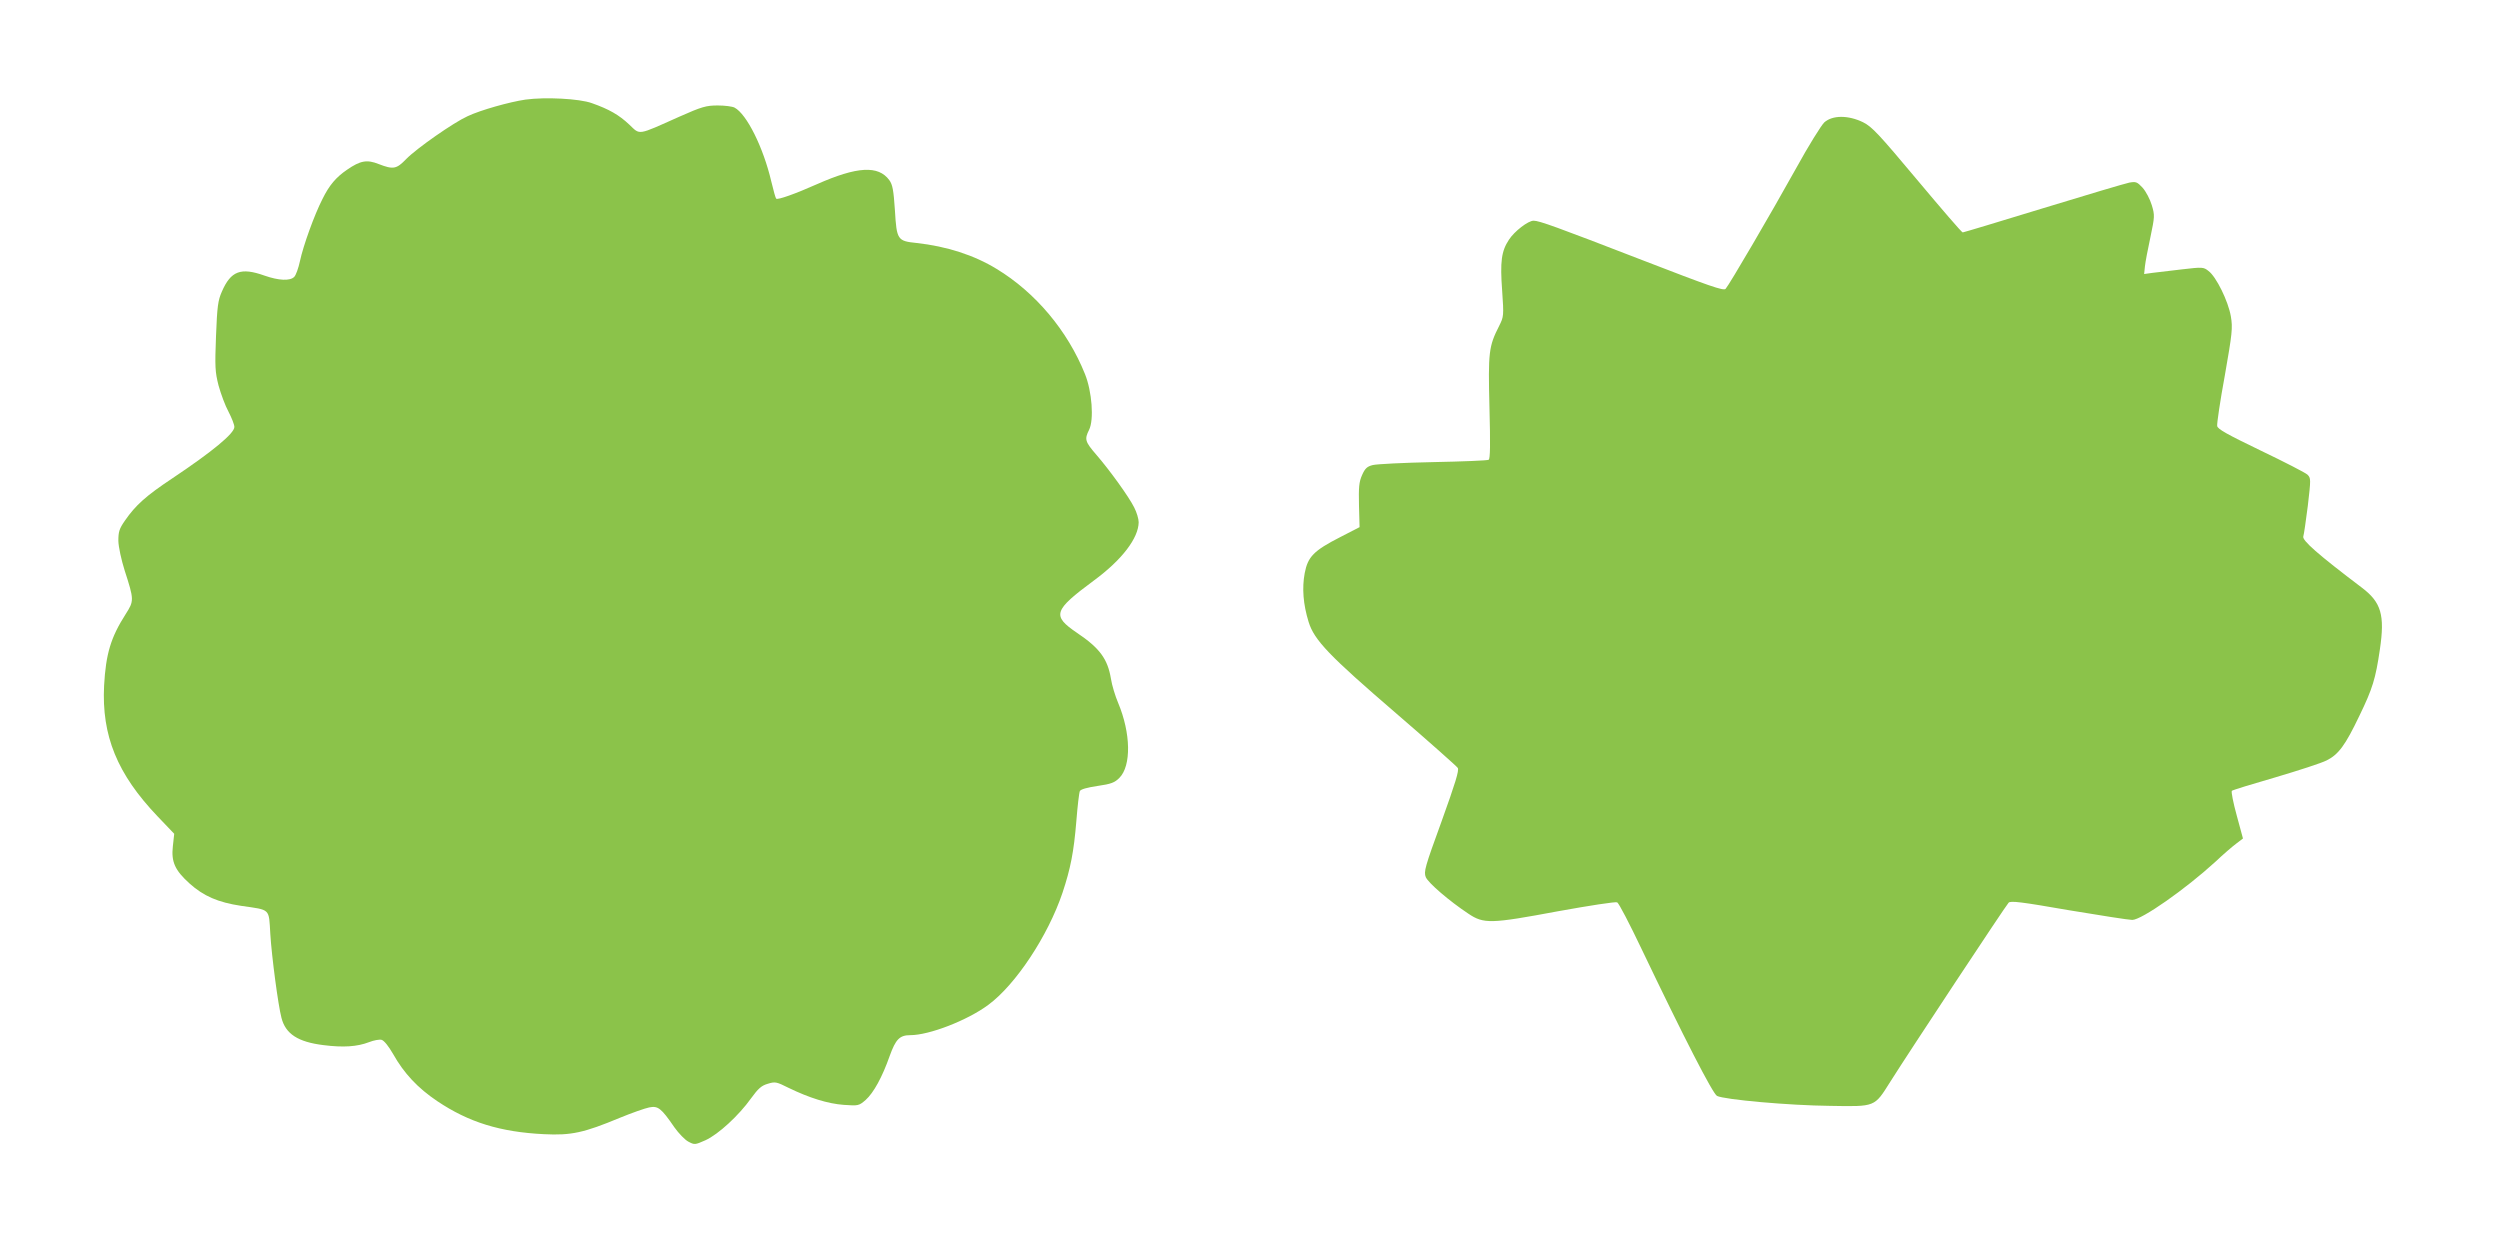
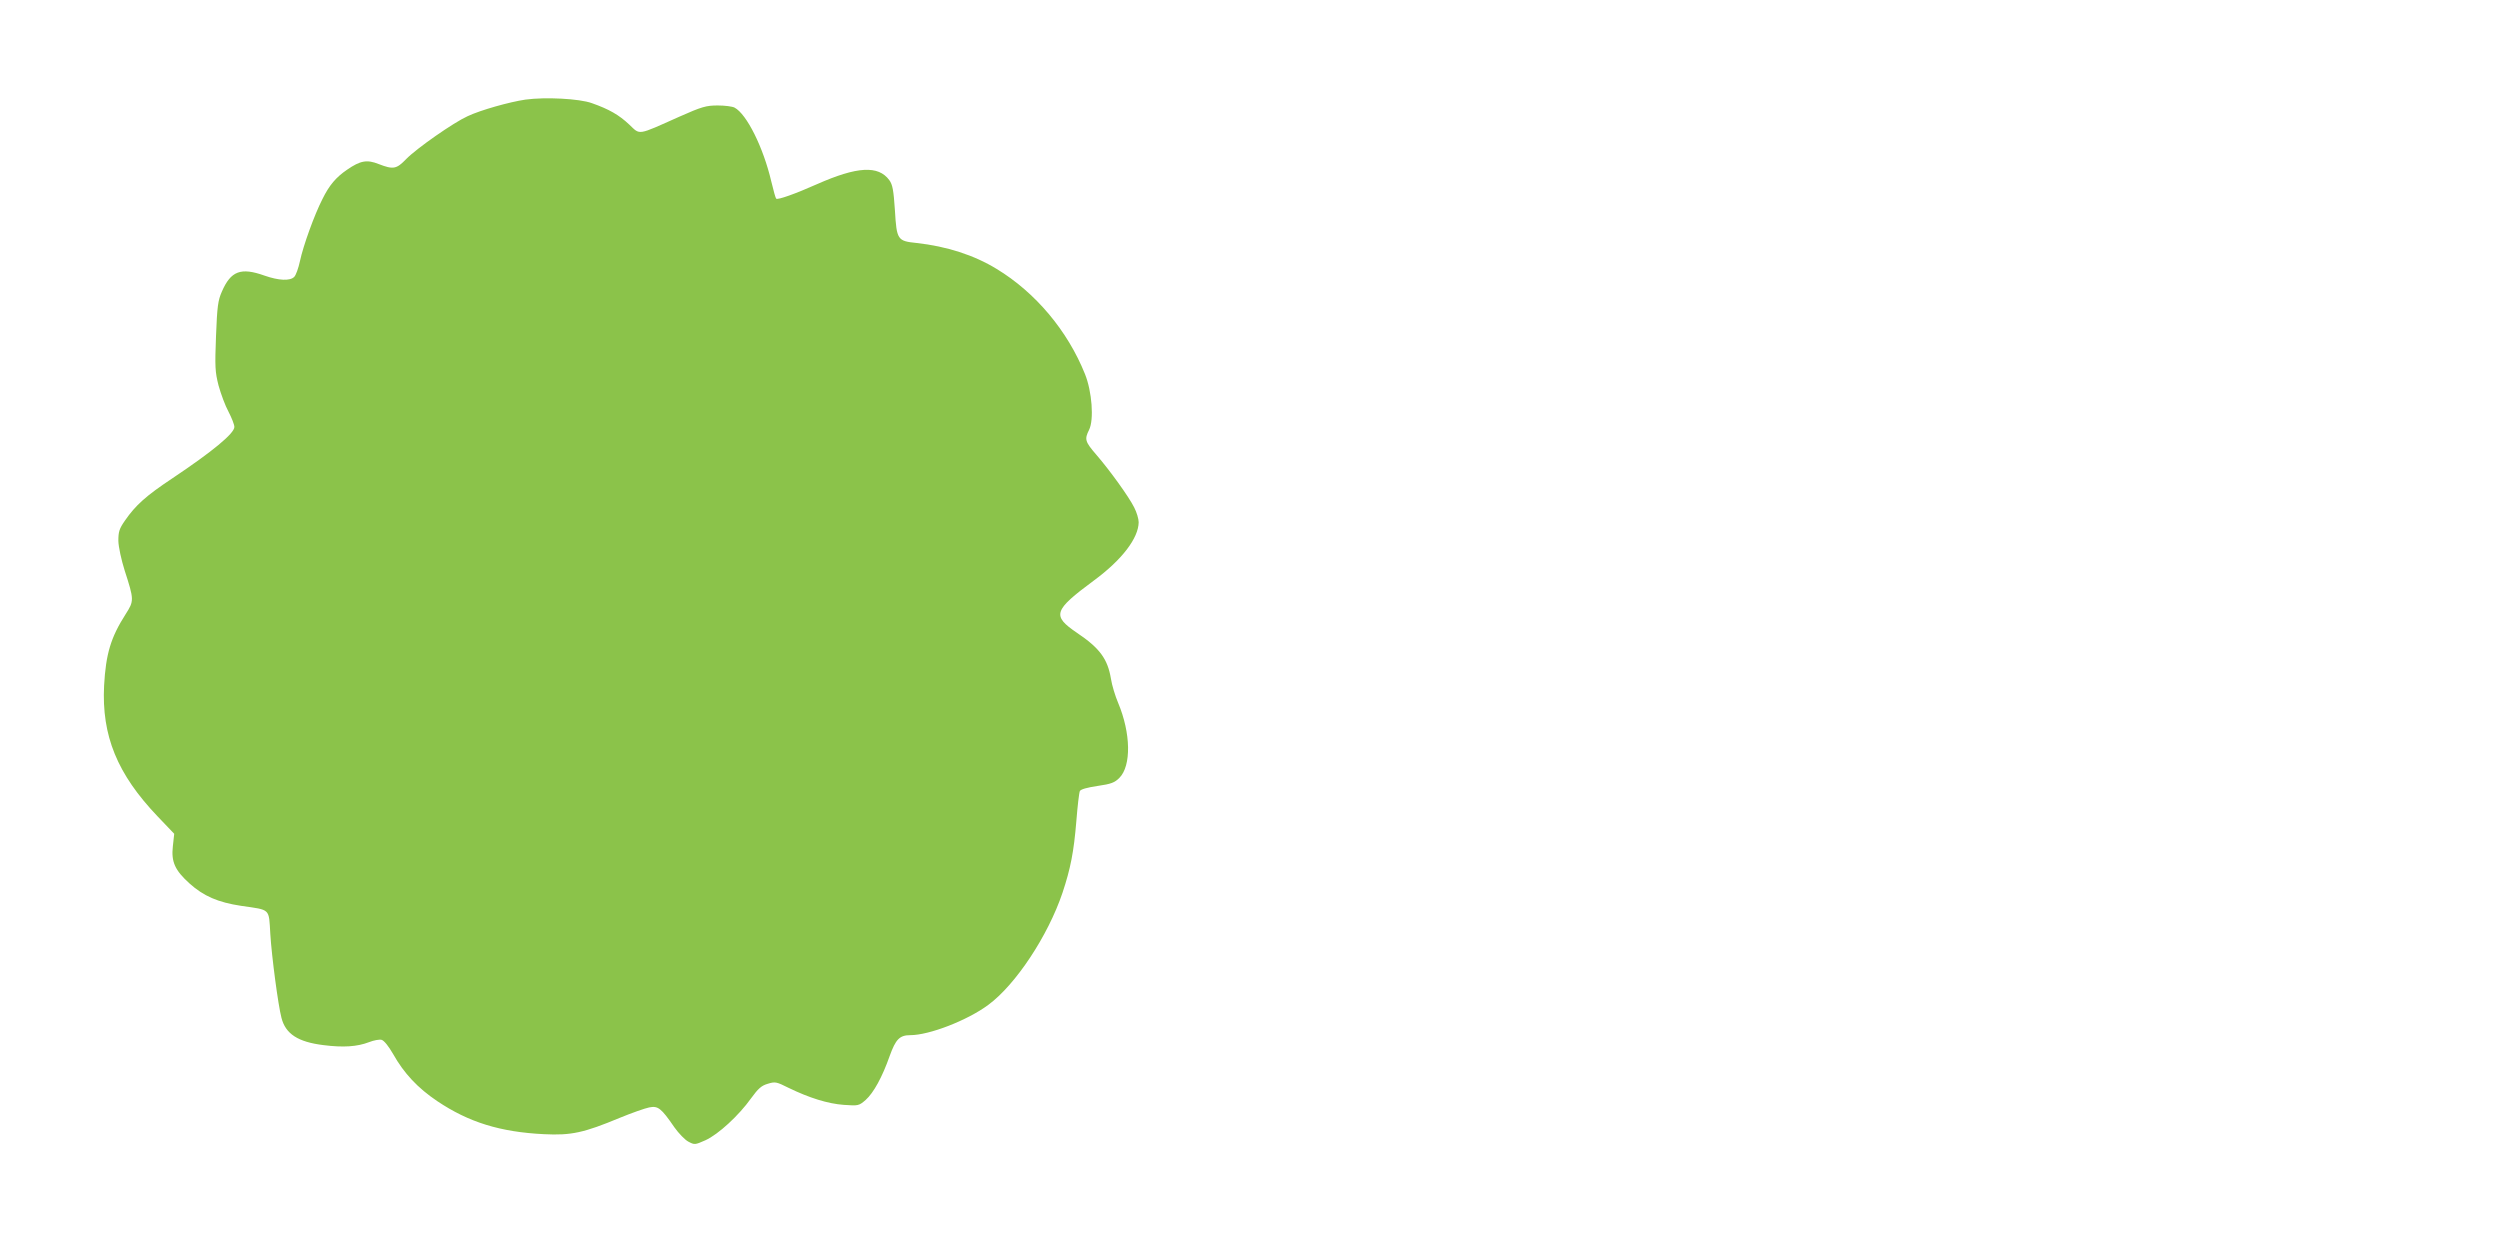
<svg xmlns="http://www.w3.org/2000/svg" version="1.0" width="1280pt" height="634pt" viewBox="0 0 1280 634" preserveAspectRatio="xMidYMid meet">
  <g transform="translate(0,634) scale(0.1,-0.1)" fill="#8bc34a" stroke="none">
    <path d="M2690 5830 c-81 -12 -228 -53 -296 -85 -71 -32 -260 -164 -314 -219 -50 -52 -66 -55 -141 -26 -60 24 -94 18 -162 -29 -57 -39 -91 -79 -126 -150 -42 -82 -99 -241 -115 -317 -8 -37 -21 -74 -30 -82 -21 -21 -78 -19 -152 7 -121 43 -172 24 -218 -82 -20 -45 -24 -75 -30 -227 -6 -158 -5 -183 13 -254 12 -43 34 -103 51 -134 16 -31 30 -66 30 -78 0 -33 -111 -125 -319 -264 -134 -89 -187 -137 -241 -215 -30 -43 -34 -58 -34 -105 1 -31 15 -96 32 -150 49 -152 49 -156 5 -225 -76 -119 -101 -203 -110 -365 -13 -257 67 -453 274 -670 l85 -89 -7 -64 c-9 -80 11 -123 85 -190 72 -65 146 -97 265 -115 152 -22 141 -11 149 -144 7 -115 40 -364 57 -429 21 -83 85 -124 215 -140 102 -13 173 -8 233 15 25 10 54 15 65 12 13 -4 36 -33 59 -73 55 -98 126 -174 226 -241 161 -108 322 -158 546 -169 140 -7 204 7 389 84 61 25 129 49 150 53 45 9 61 -3 129 -102 22 -31 54 -64 71 -73 32 -17 34 -17 88 7 66 30 171 127 233 214 37 51 54 66 86 75 38 12 45 10 107 -21 105 -51 200 -81 283 -87 73 -5 76 -5 111 25 41 37 85 117 123 225 31 86 51 107 106 107 96 0 291 75 399 155 140 103 306 354 380 574 41 123 58 209 71 368 6 76 14 145 18 153 5 9 37 18 91 26 69 10 87 17 111 41 62 62 59 229 -6 384 -15 35 -32 91 -37 124 -17 102 -58 157 -174 235 -129 88 -121 114 87 268 144 106 228 217 229 298 0 17 -10 51 -23 76 -28 56 -125 190 -194 270 -58 67 -61 79 -37 127 26 52 15 197 -21 286 -89 222 -254 418 -452 538 -116 71 -256 116 -411 133 -97 10 -101 16 -110 167 -7 104 -12 132 -29 155 -56 76 -164 70 -370 -21 -110 -49 -202 -82 -209 -74 -3 2 -14 42 -25 88 -41 175 -126 345 -188 378 -11 6 -50 11 -86 11 -59 0 -81 -6 -198 -58 -217 -97 -198 -94 -255 -40 -53 50 -104 79 -192 110 -64 23 -237 32 -340 18z" />
-     <path d="M9340 5713 c-16 -16 -81 -120 -143 -233 -130 -234 -343 -598 -362 -619 -11 -11 -82 14 -426 147 -442 171 -528 202 -557 202 -28 0 -98 -54 -126 -97 -39 -59 -46 -112 -35 -261 9 -129 8 -134 -15 -180 -54 -106 -57 -135 -50 -418 5 -189 4 -263 -4 -268 -6 -4 -134 -9 -284 -12 -150 -3 -289 -10 -309 -15 -29 -7 -40 -17 -55 -51 -16 -36 -18 -62 -16 -155 l3 -112 -99 -51 c-135 -69 -166 -100 -182 -185 -14 -76 -8 -158 20 -249 29 -94 105 -173 449 -469 167 -144 309 -270 315 -279 7 -13 -12 -76 -83 -273 -86 -236 -92 -258 -81 -286 13 -30 120 -122 218 -187 79 -53 114 -52 457 12 166 30 296 50 305 46 9 -5 64 -111 124 -237 218 -456 365 -742 387 -754 36 -19 370 -49 579 -51 234 -4 226 -7 308 123 97 154 592 903 606 917 10 11 66 4 307 -38 162 -27 309 -50 326 -50 48 0 273 158 425 297 40 38 89 80 108 94 l34 26 -32 118 c-18 65 -29 122 -25 126 4 4 105 35 223 69 118 35 236 73 263 87 60 30 95 77 167 228 68 140 83 190 105 340 26 176 7 241 -92 316 -226 171 -308 243 -300 263 3 8 13 78 23 156 16 138 16 142 -2 160 -11 10 -118 65 -239 123 -172 83 -221 110 -223 126 -2 12 15 128 39 258 38 217 41 244 31 303 -13 77 -75 204 -115 233 -25 20 -31 20 -134 8 -60 -7 -128 -15 -152 -18 l-43 -6 4 39 c2 21 15 89 28 149 22 106 23 112 7 165 -9 30 -30 70 -47 89 -28 30 -34 32 -68 26 -20 -4 -219 -63 -441 -131 -222 -68 -408 -124 -412 -124 -5 0 -109 121 -233 269 -196 234 -231 272 -277 295 -76 37 -157 37 -199 -1z" />
  </g>
</svg>